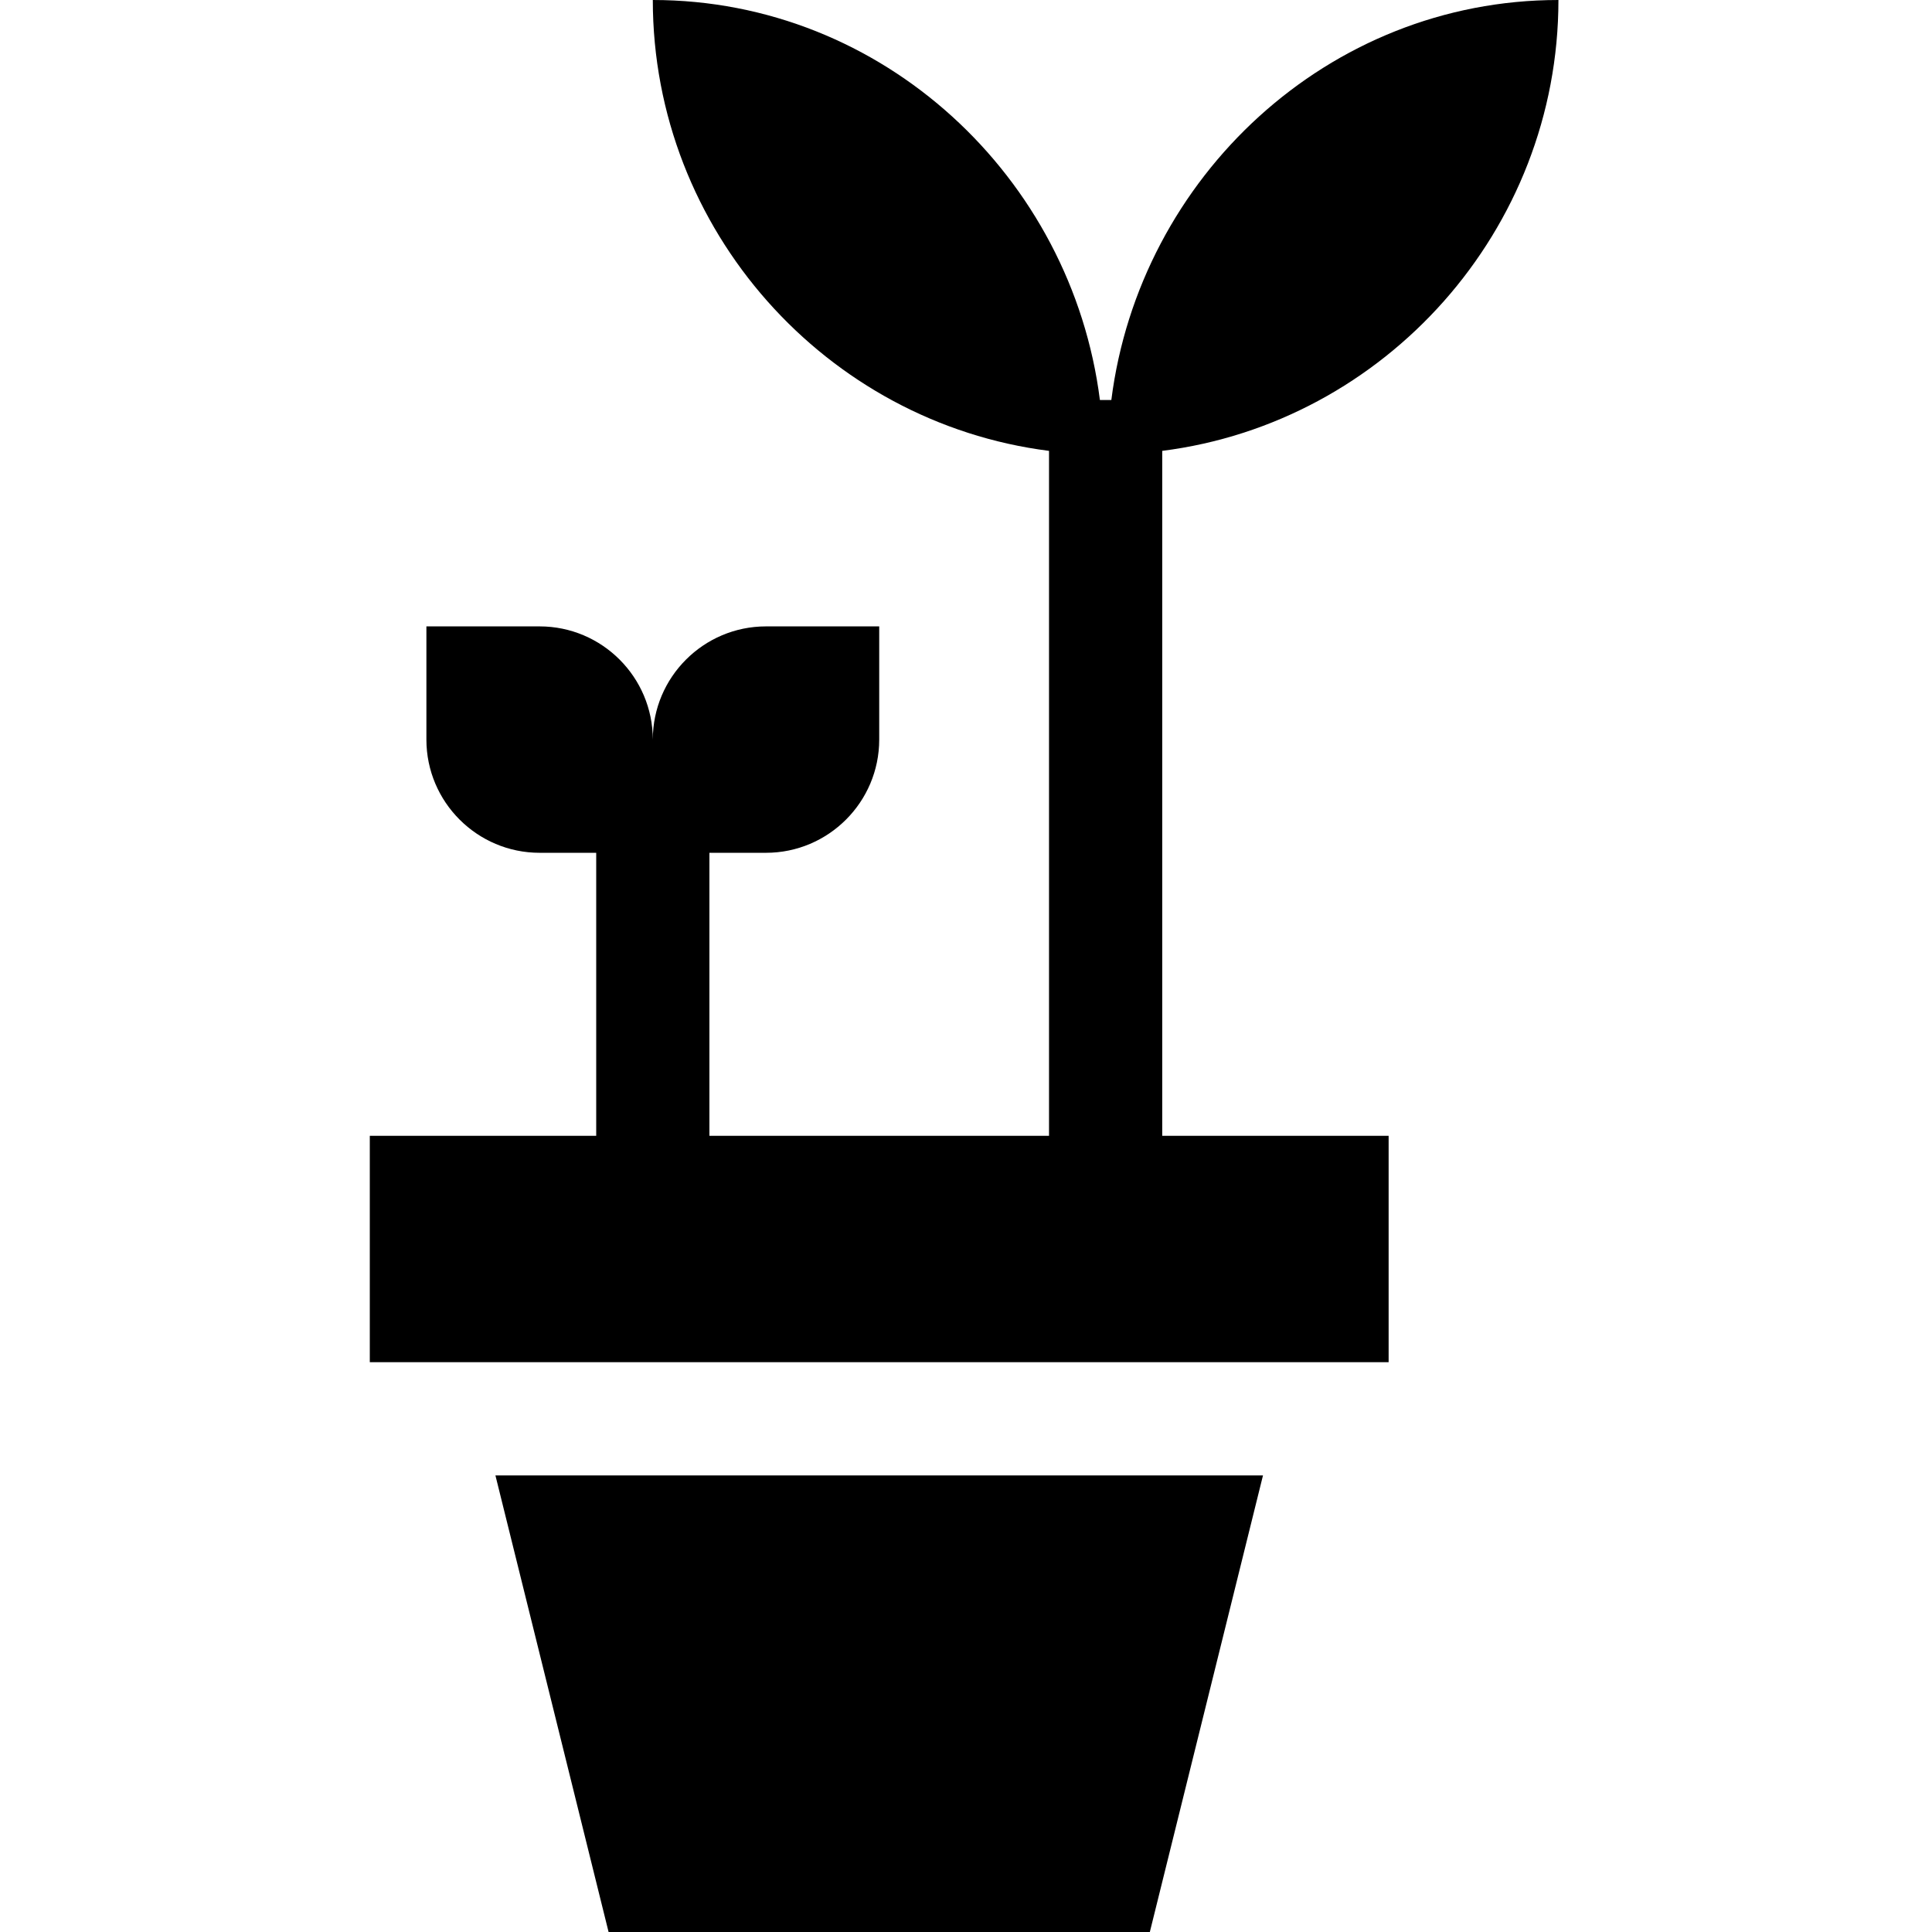
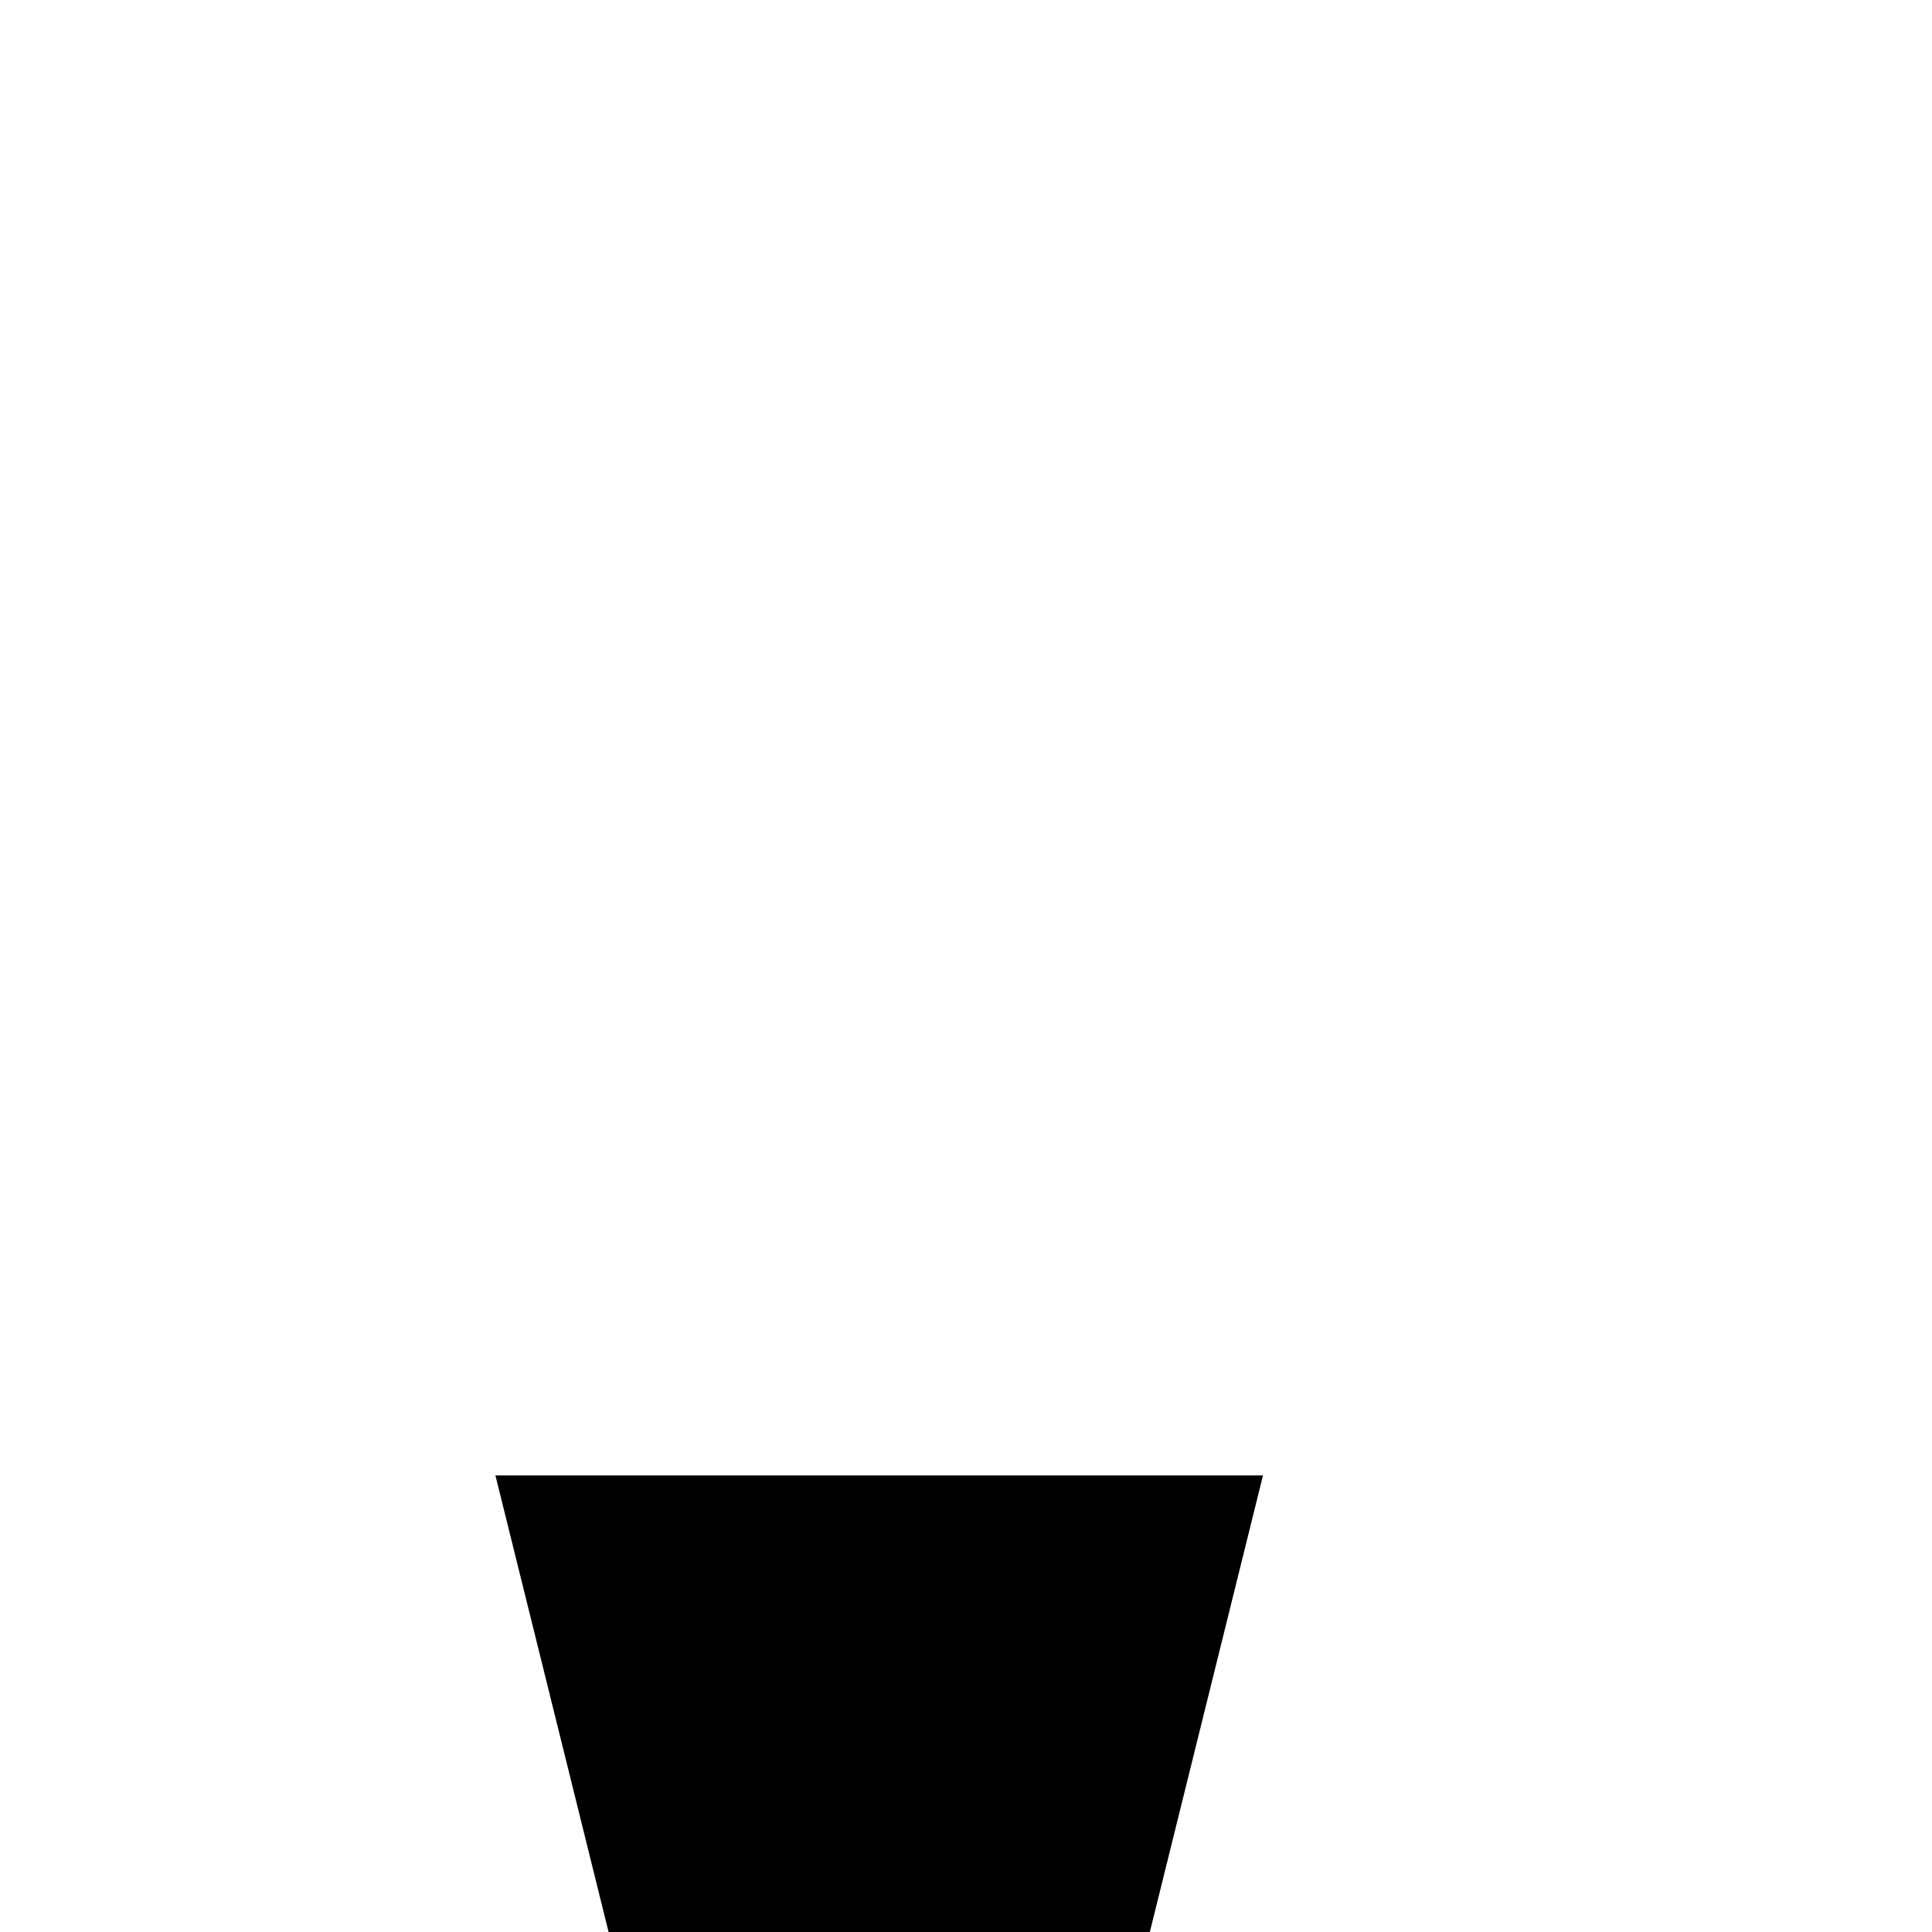
<svg xmlns="http://www.w3.org/2000/svg" height="512pt" viewBox="-98 0 512 512" width="512pt">
-   <path d="m315 0c-61.031 0-111.008 46.969-118.484 106h-3.031c-7.477-59.031-57.453-106-118.484-106 0 61.031 45.969 112.008 105 119.484v181.516h-90v-75h15c16.539 0 30-13.461 30-30v-30h-30c-16.539 0-30 13.461-30 30 0-16.539-13.461-30-30-30h-30v30c0 16.539 13.461 30 30 30h15v75h-60v60h270v-60h-60v-181.516c59.031-7.477 105-58.453 105-119.484zm0 0" />
  <path d="m63.281 512h143.438l29.988-121h-203.414zm0 0" />
</svg>